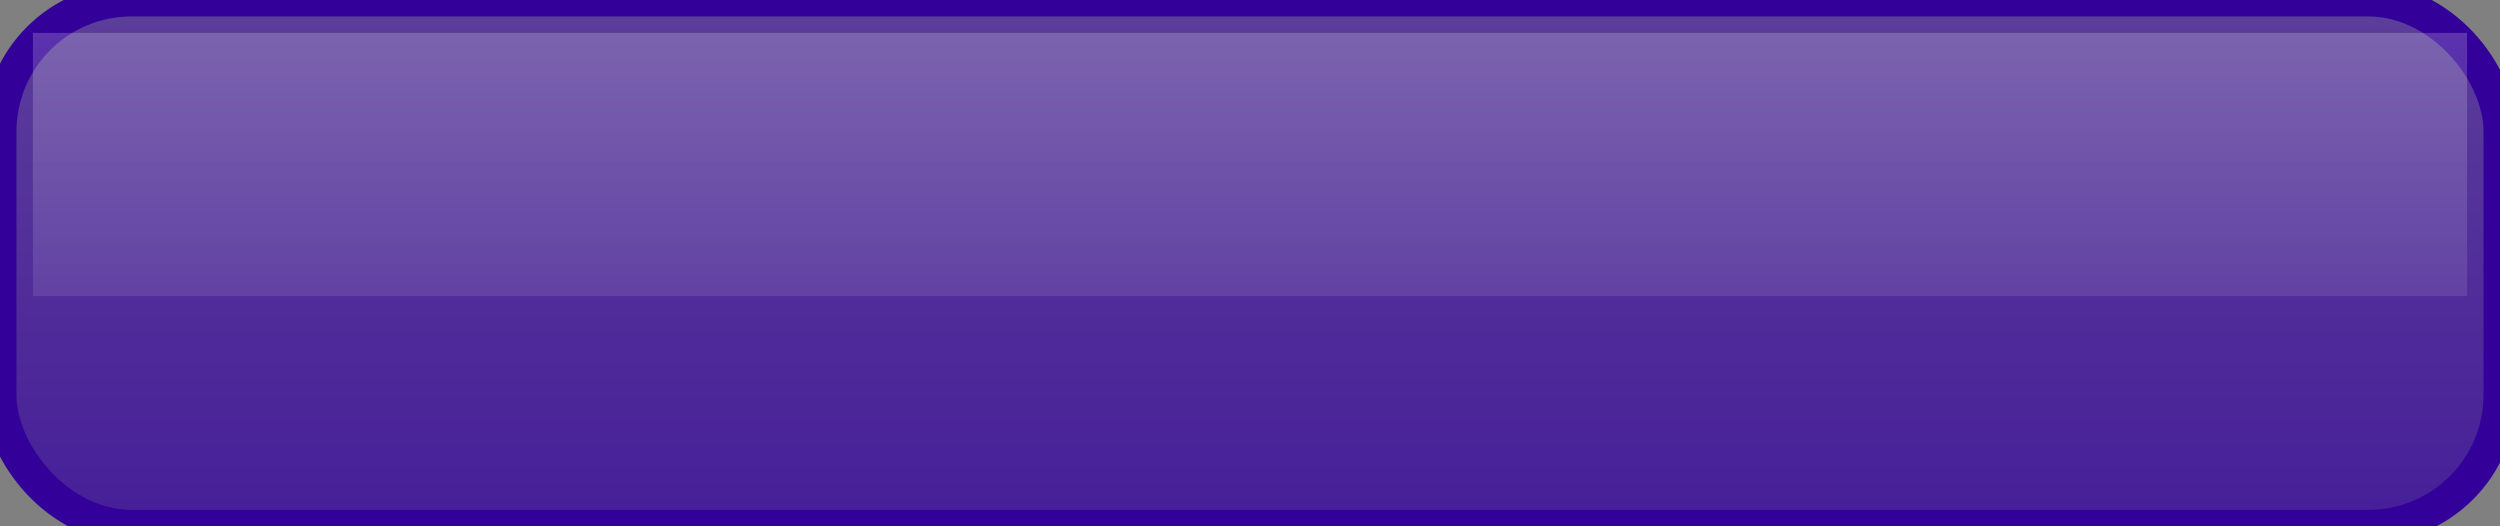
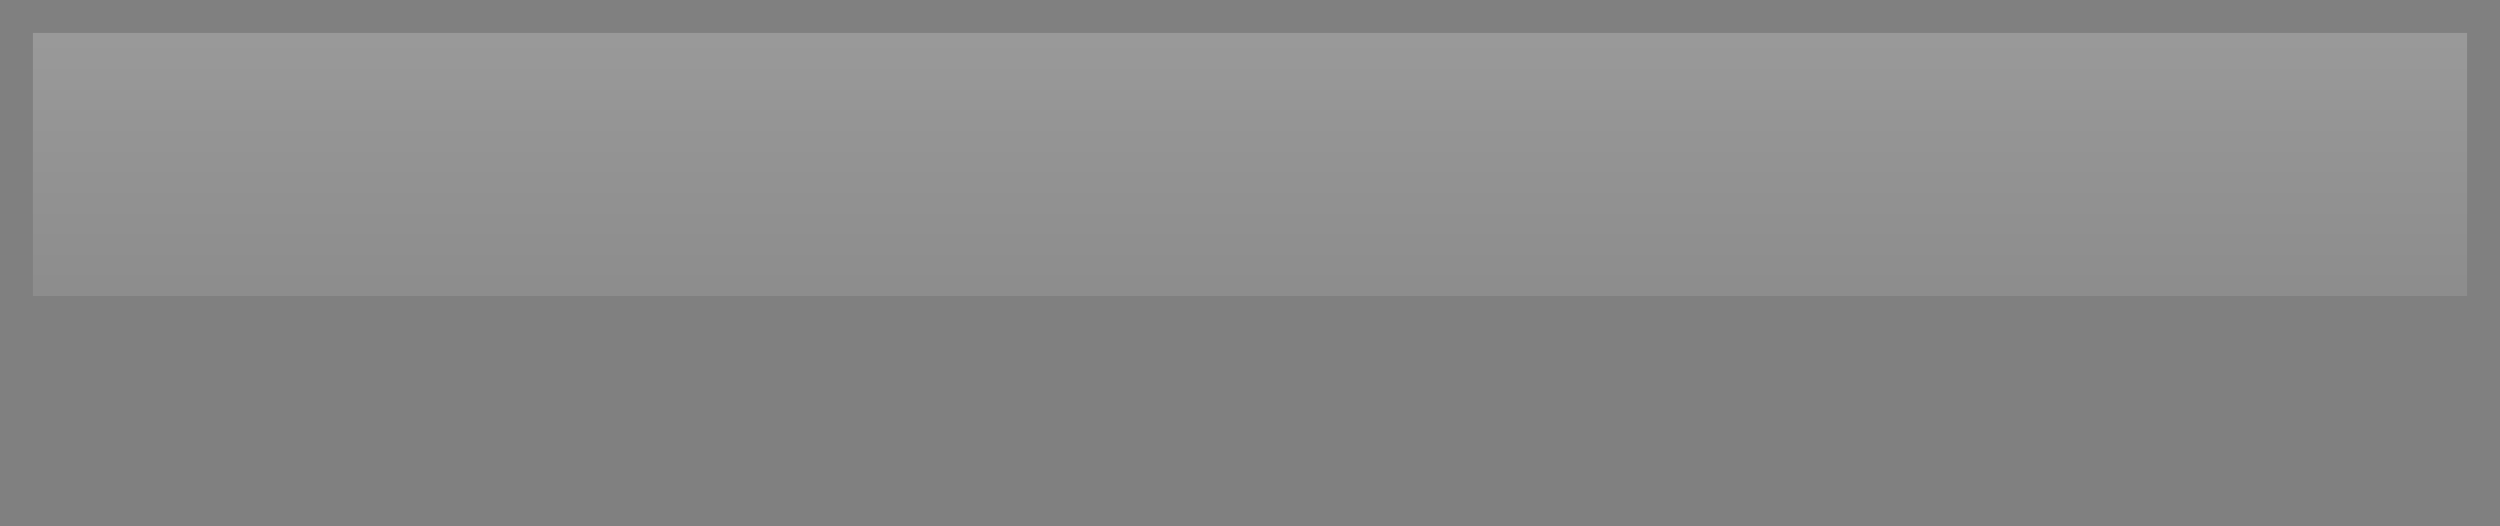
<svg xmlns="http://www.w3.org/2000/svg" width="76" height="16">
  <rect width="100%" height="100%" fill="#808080" stroke="none" />
  <defs>
    <linearGradient id="interior" x1="0" x2="0" y1="0" y2="1">
      <stop offset="0" stop-color="#5c3e9a" />
      <stop offset="1" stop-color="#461f99" />
    </linearGradient>
    <linearGradient id="glass" x1="0" x2="0" y1="0" y2="1">
      <stop offset="0" stop-color="#ffffff" stop-opacity="0.2" />
      <stop offset="1" stop-color="#ffffff" stop-opacity="0.1" />
    </linearGradient>
  </defs>
-   <rect x="0" y="0" width="76" height="16" rx="4" ry="4" stroke-width="1" stroke="#330099" fill="url(#interior)" />
  <rect x="1" y="1" width="74" height="8" stroke="none" fill="url(#glass)" />
</svg>